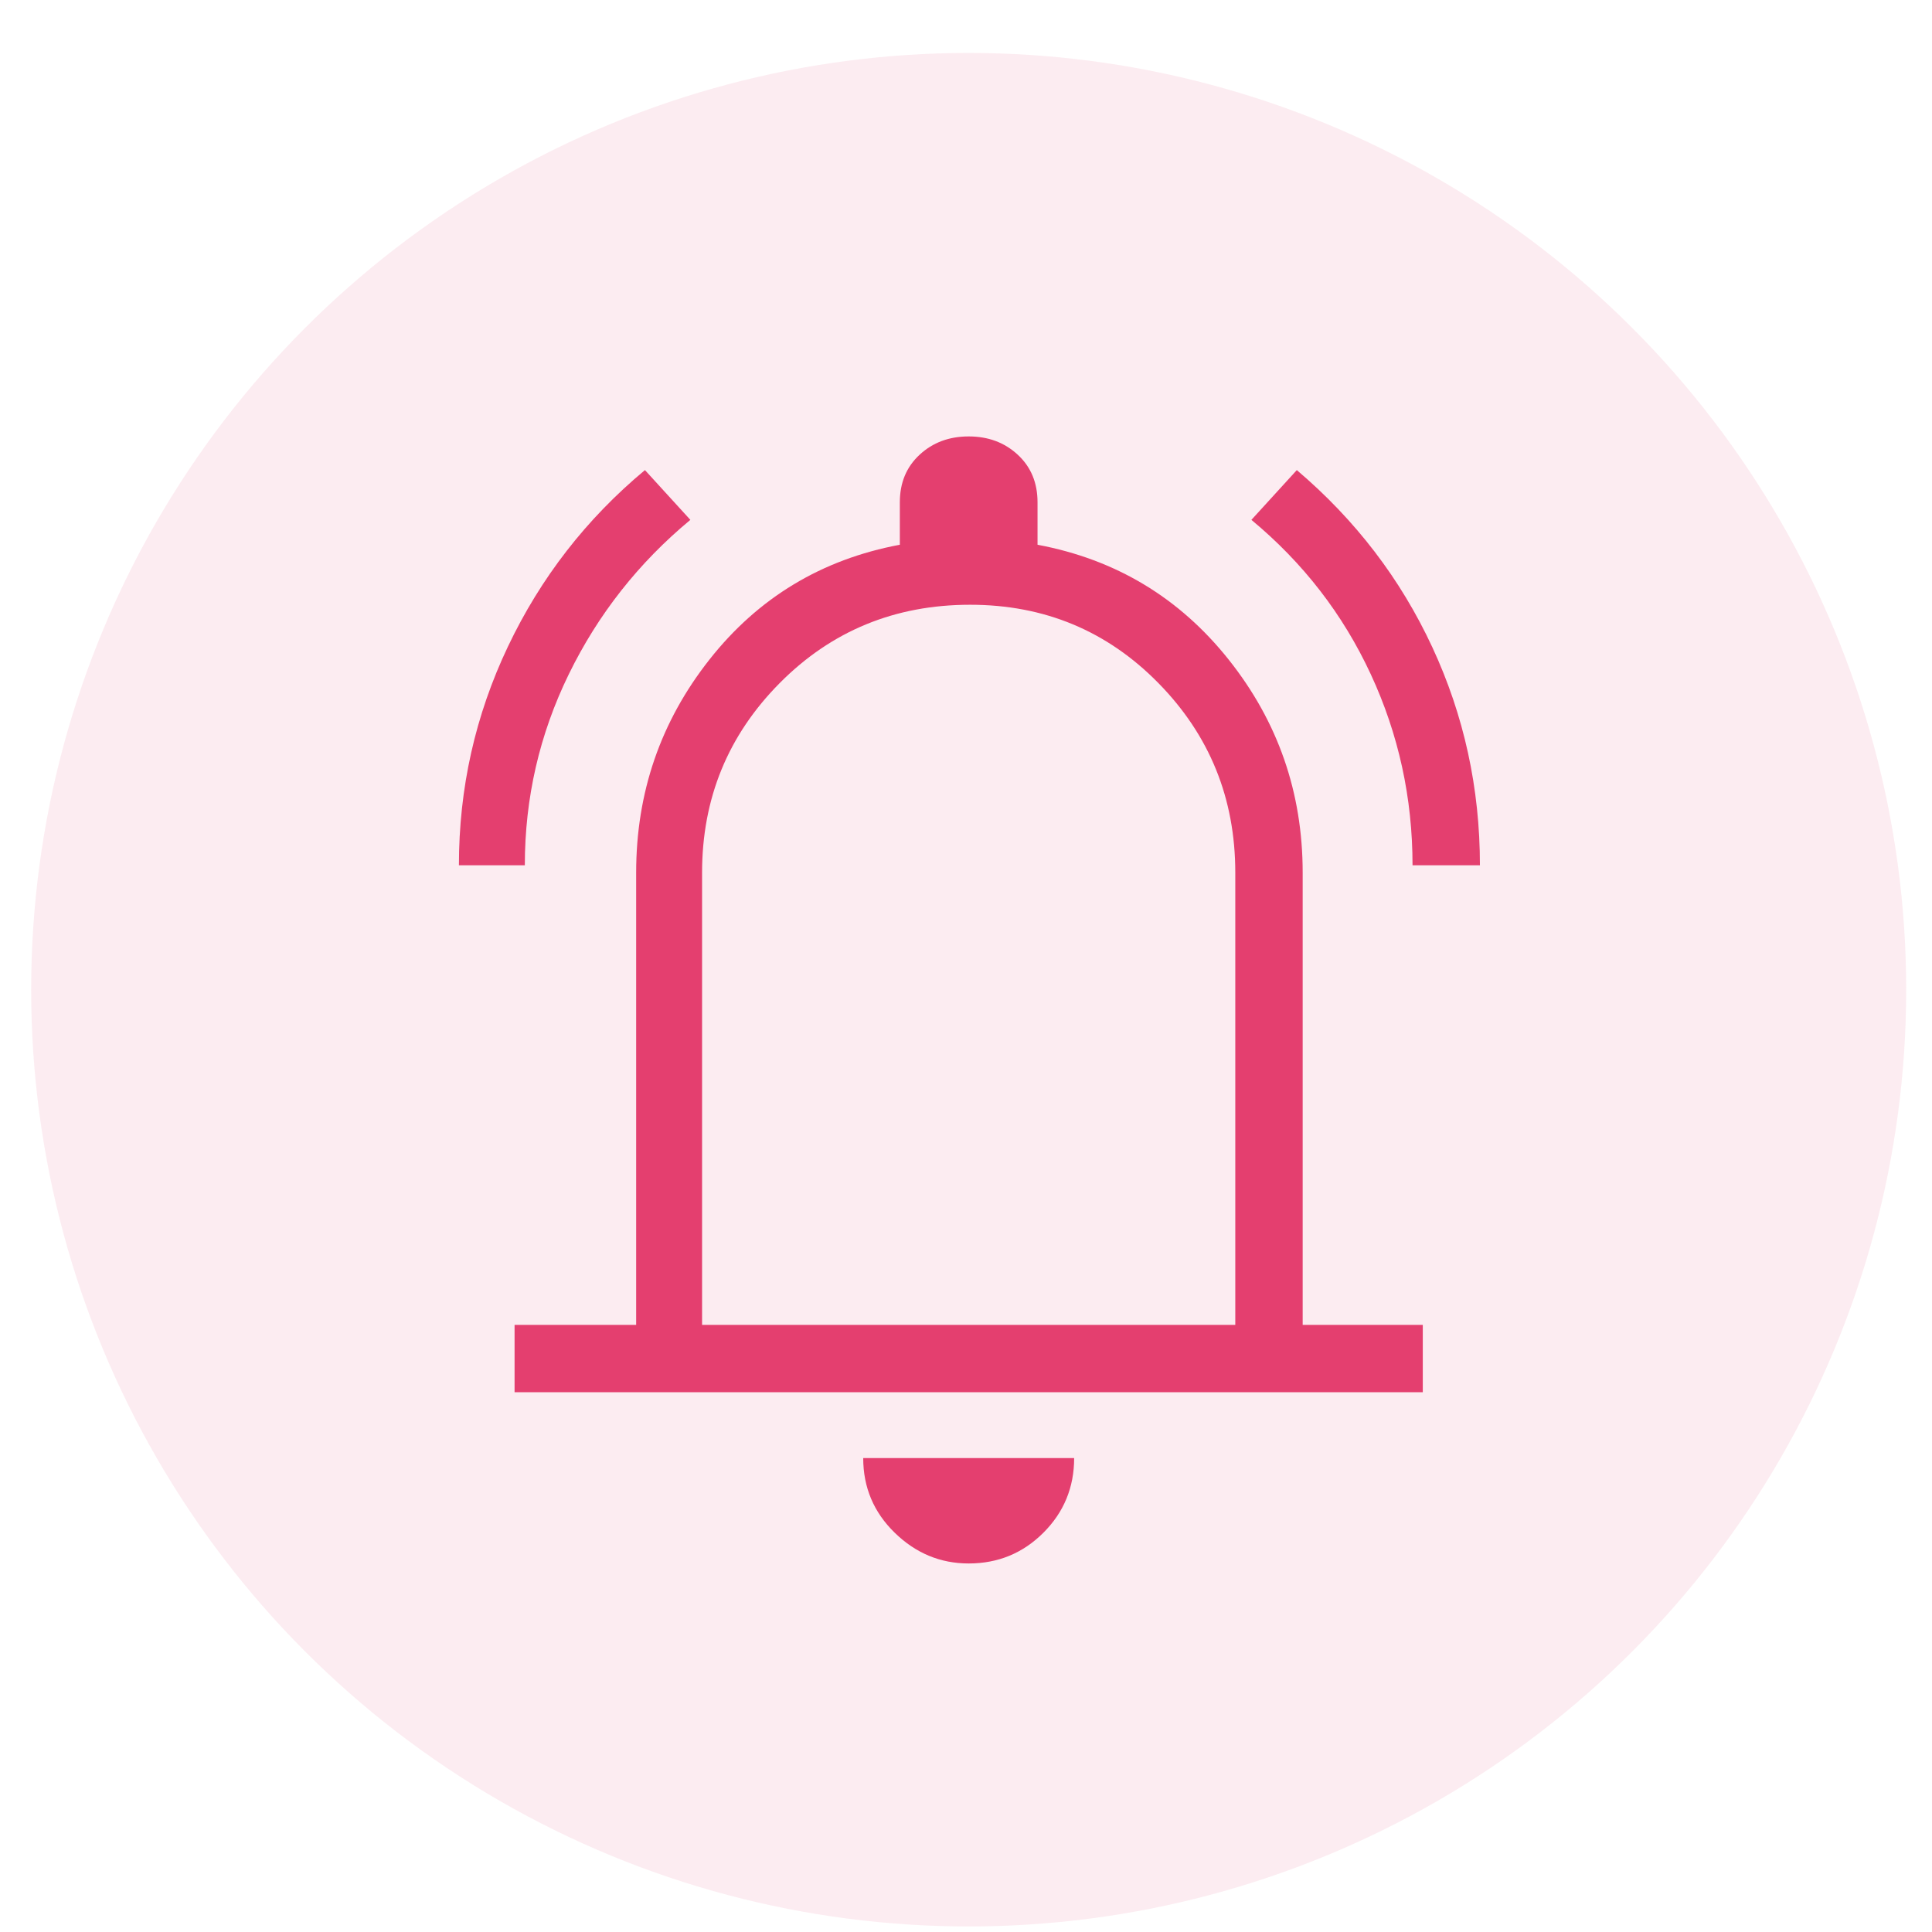
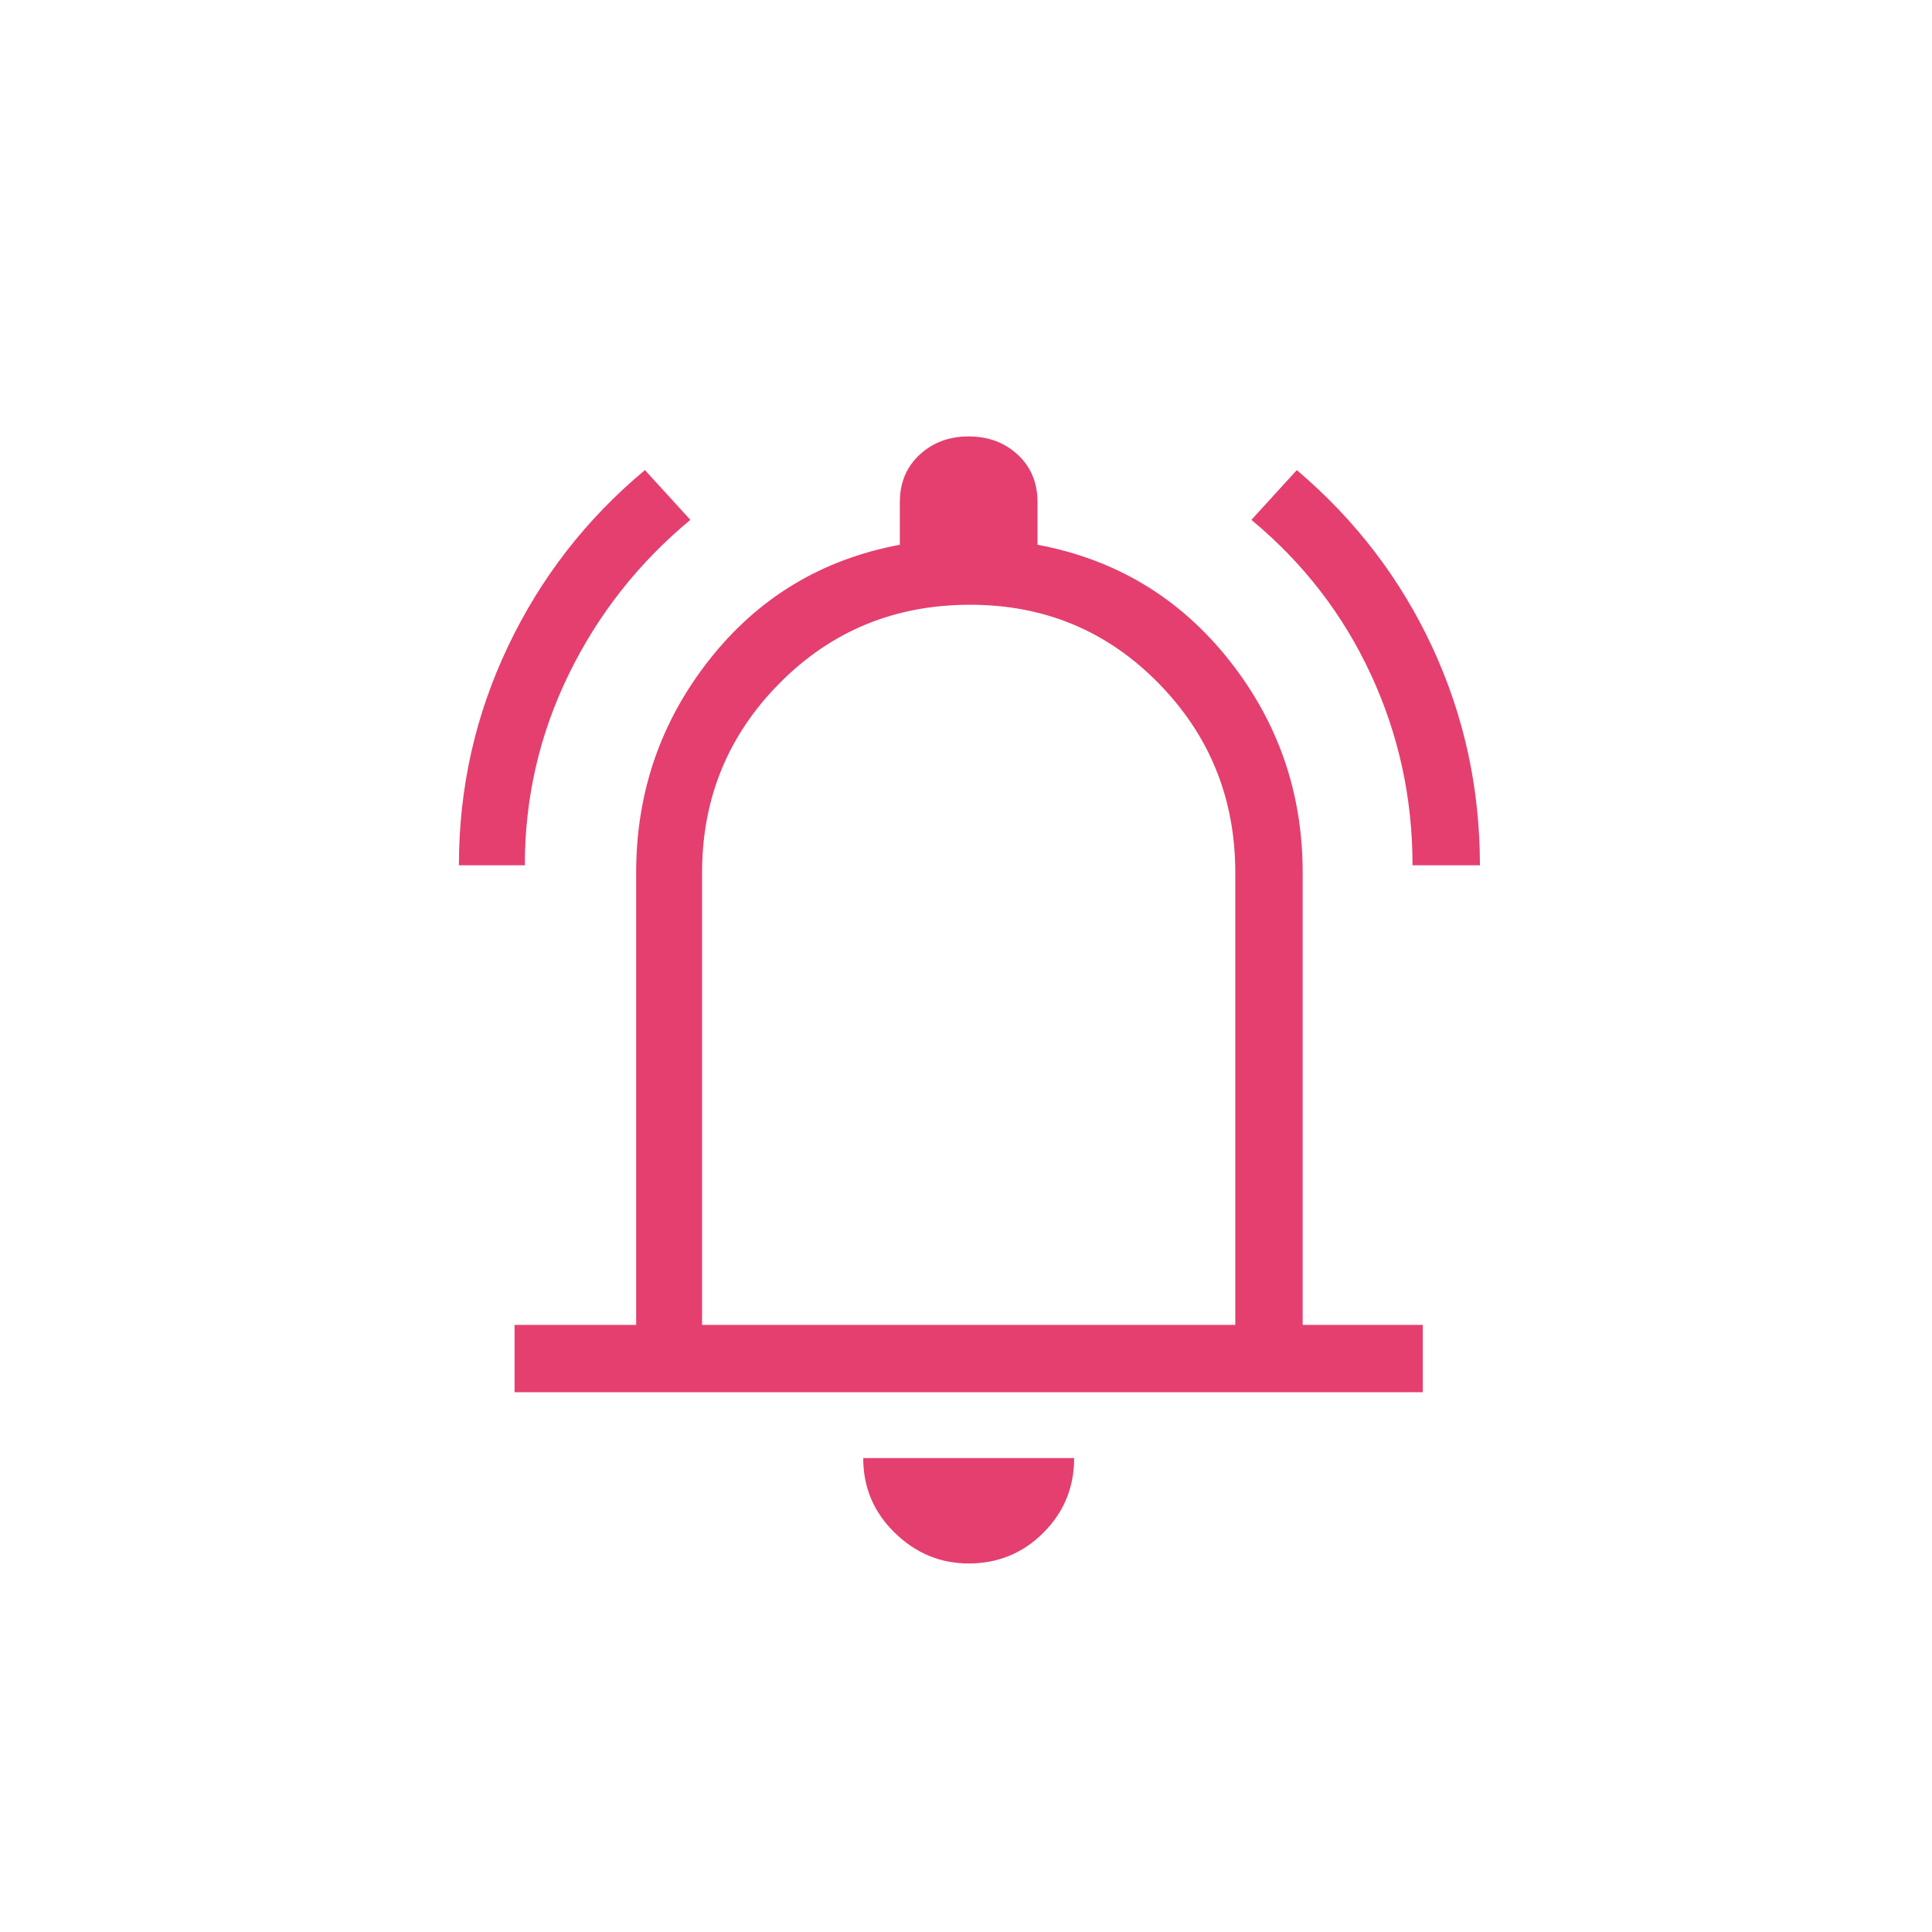
<svg xmlns="http://www.w3.org/2000/svg" xmlns:ns1="http://www.serif.com/" version="1.1" width="50" height="50" viewBox="0 0 50 50">
  <svg width="50" height="51" viewBox="0 0 66 67" version="1.1" xml:space="preserve" style="fill-rule:evenodd;clip-rule:evenodd;stroke-linejoin:round;stroke-miterlimit:2;">
    <g transform="matrix(1,0,0,1,0,-69)">
      <g transform="matrix(1.048,0,0,1.065,0,69.836)">
        <rect id="icon-leistung-concierge" x="0" y="0" width="63" height="62" style="fill:none;" />
        <g id="icon-leistung-concierge1" ns1:id="icon-leistung-concierge">
          <g>
            <g transform="matrix(0.955,0,0,0.939,-128.864,-420.848)">
-               <circle cx="168" cy="481" r="32" style="fill:rgb(228,63,111);fill-opacity:0.1;" />
-             </g>
+               </g>
            <g transform="matrix(0.955,0,0,0.939,-128.864,-420.848)">
              <path d="M150.6,476.75C150.6,474.117 151.158,471.625 152.275,469.275C153.392,466.925 154.95,464.917 156.95,463.25L158.5,464.95C156.733,466.417 155.35,468.175 154.35,470.225C153.35,472.275 152.85,474.45 152.85,476.75L150.6,476.75ZM183.15,476.75C183.15,474.45 182.675,472.275 181.725,470.225C180.775,468.175 179.417,466.417 177.65,464.95L179.2,463.25C181.2,464.95 182.742,466.967 183.825,469.3C184.908,471.633 185.45,474.117 185.45,476.75L183.15,476.75ZM152.5,494.75L152.5,492.45L156.65,492.45L156.65,477C156.65,474.267 157.483,471.842 159.15,469.725C160.817,467.608 162.983,466.3 165.65,465.8L165.65,464.35C165.65,463.683 165.875,463.142 166.325,462.725C166.775,462.308 167.333,462.1 168,462.1C168.667,462.1 169.225,462.308 169.675,462.725C170.125,463.142 170.35,463.683 170.35,464.35L170.35,465.8C173.017,466.3 175.192,467.608 176.875,469.725C178.558,471.842 179.4,474.267 179.4,477L179.4,492.45L183.5,492.45L183.5,494.75L152.5,494.75ZM168,500.6C167.033,500.6 166.192,500.25 165.475,499.55C164.758,498.85 164.4,498 164.4,497L171.6,497C171.6,498 171.25,498.85 170.55,499.55C169.85,500.25 169,500.6 168,500.6ZM158.9,492.45L177.1,492.45L177.1,477C177.1,474.467 176.225,472.308 174.475,470.525C172.725,468.742 170.583,467.85 168.05,467.85C165.483,467.85 163.317,468.742 161.55,470.525C159.783,472.308 158.9,474.467 158.9,477L158.9,492.45Z" style="fill:rgb(228,63,111);fill-rule:nonzero;" />
            </g>
          </g>
        </g>
      </g>
    </g>
  </svg>
</svg>